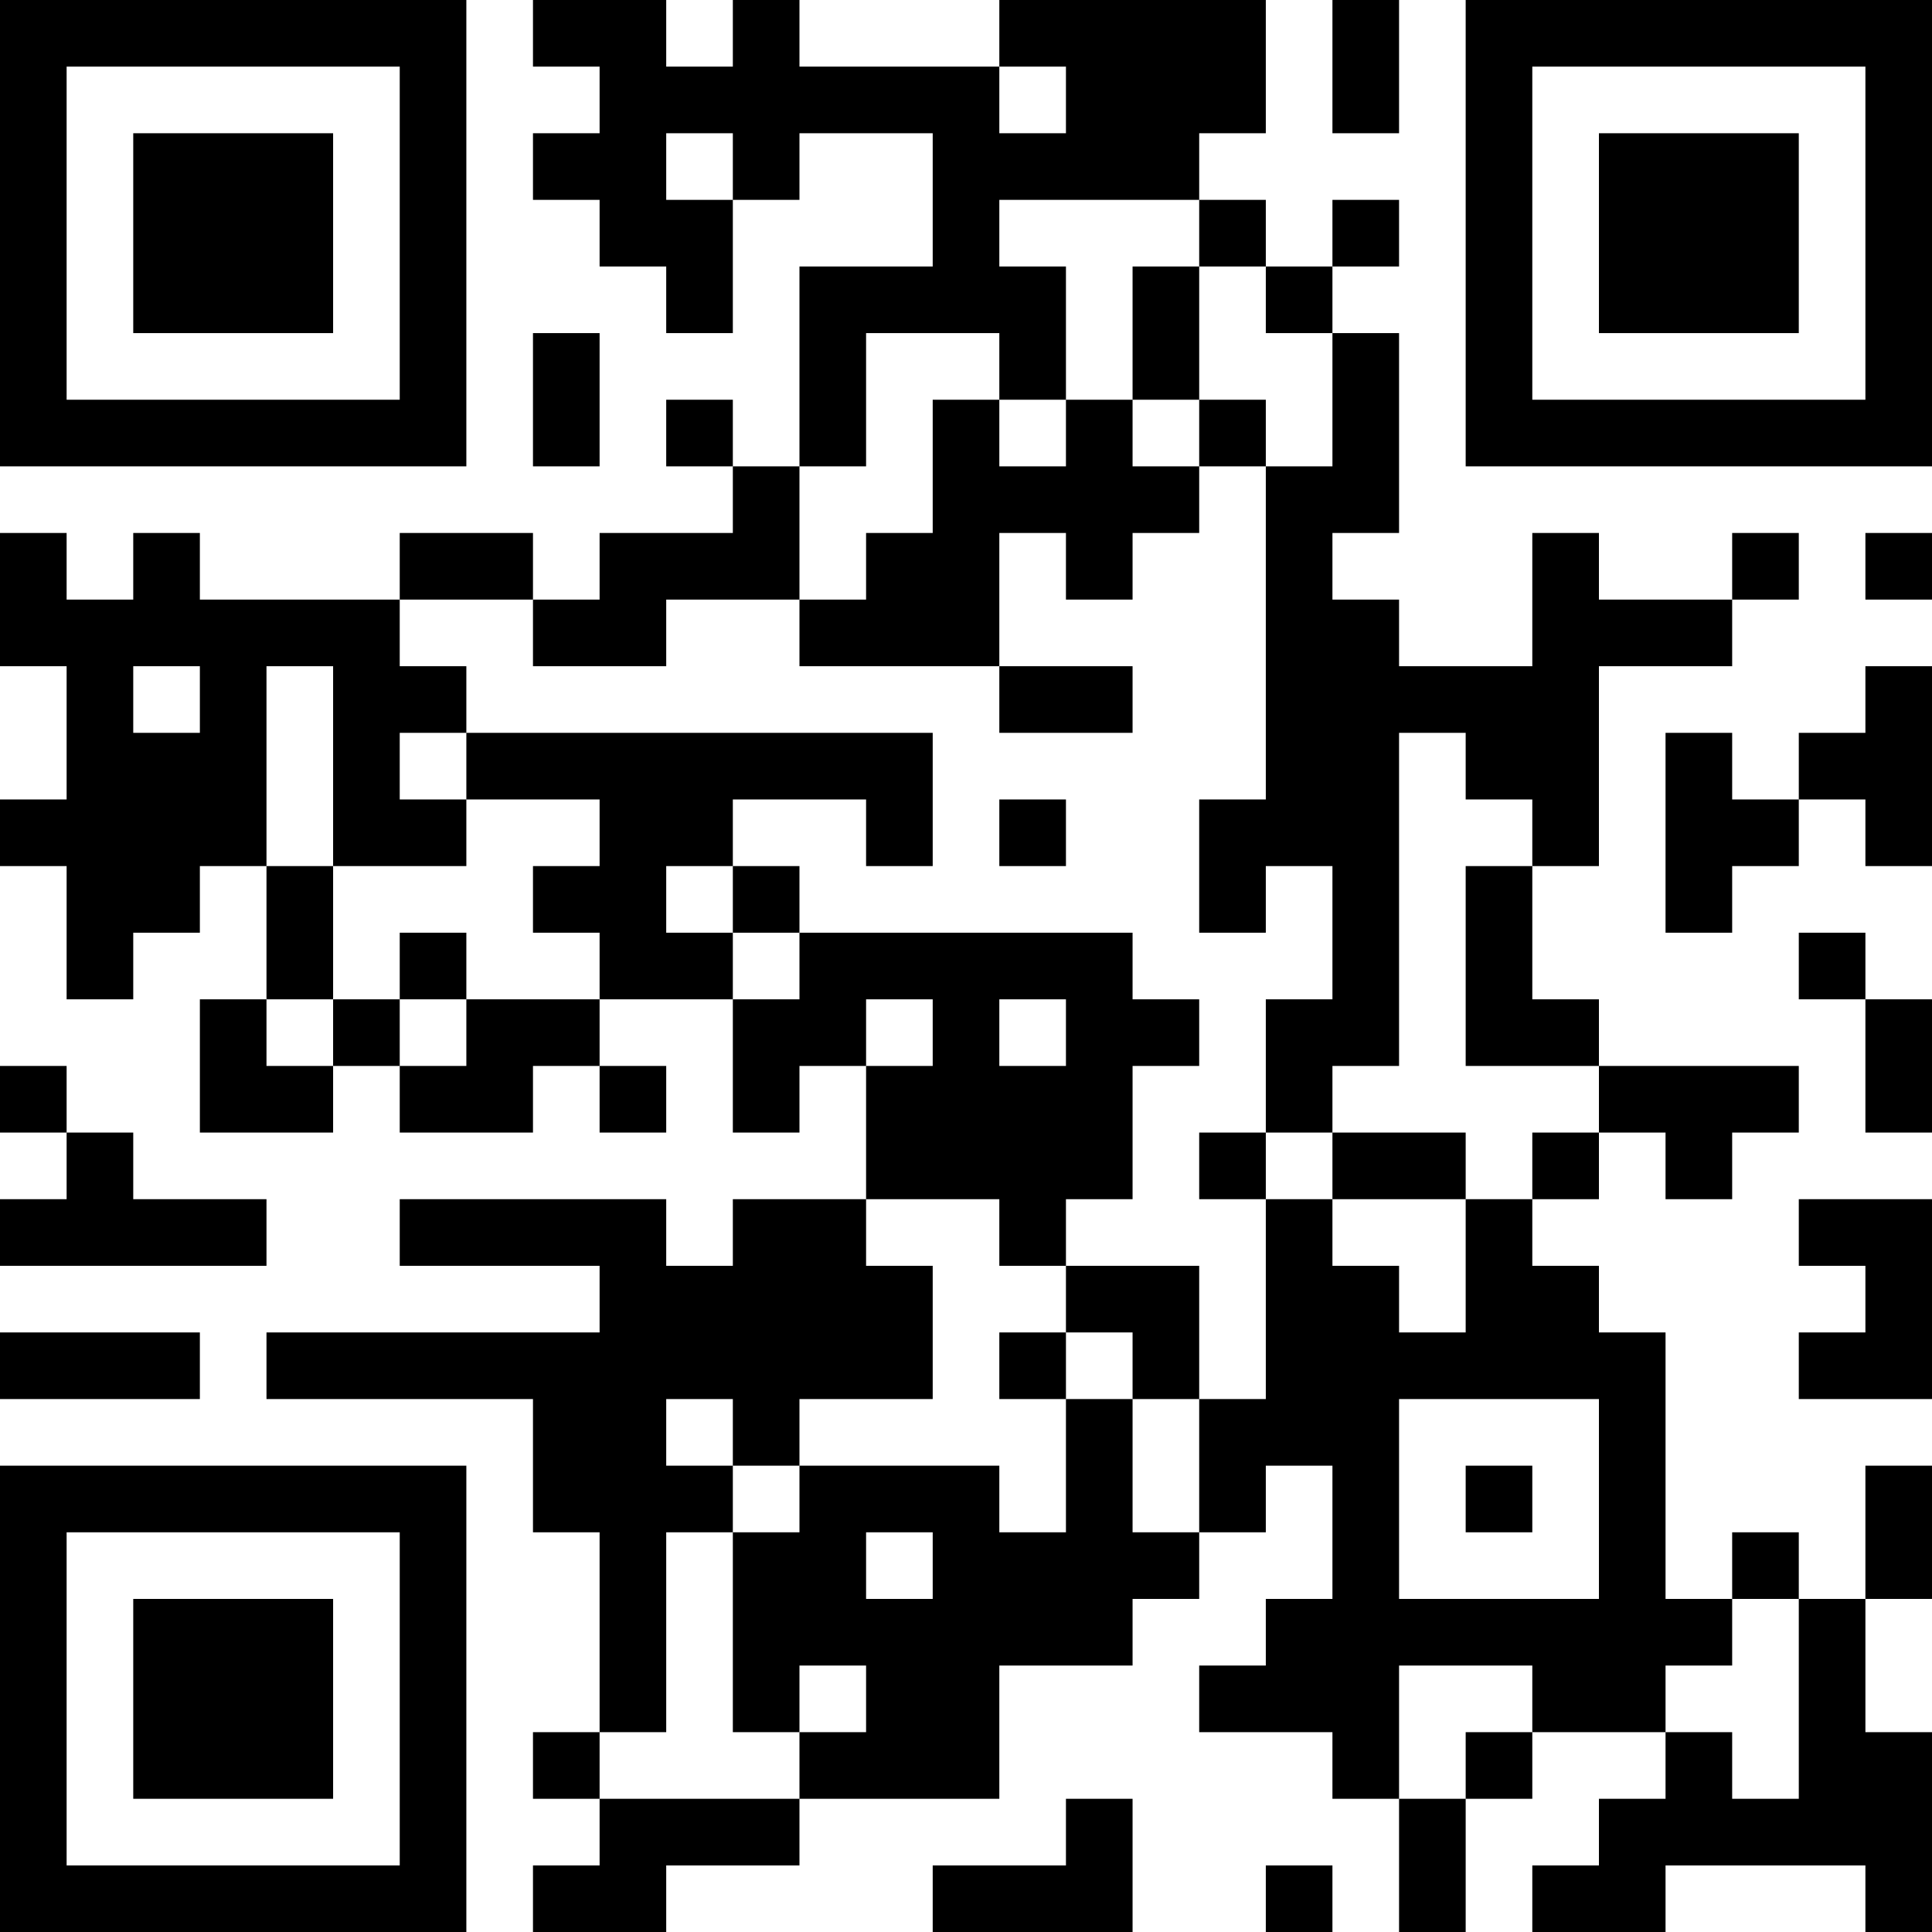
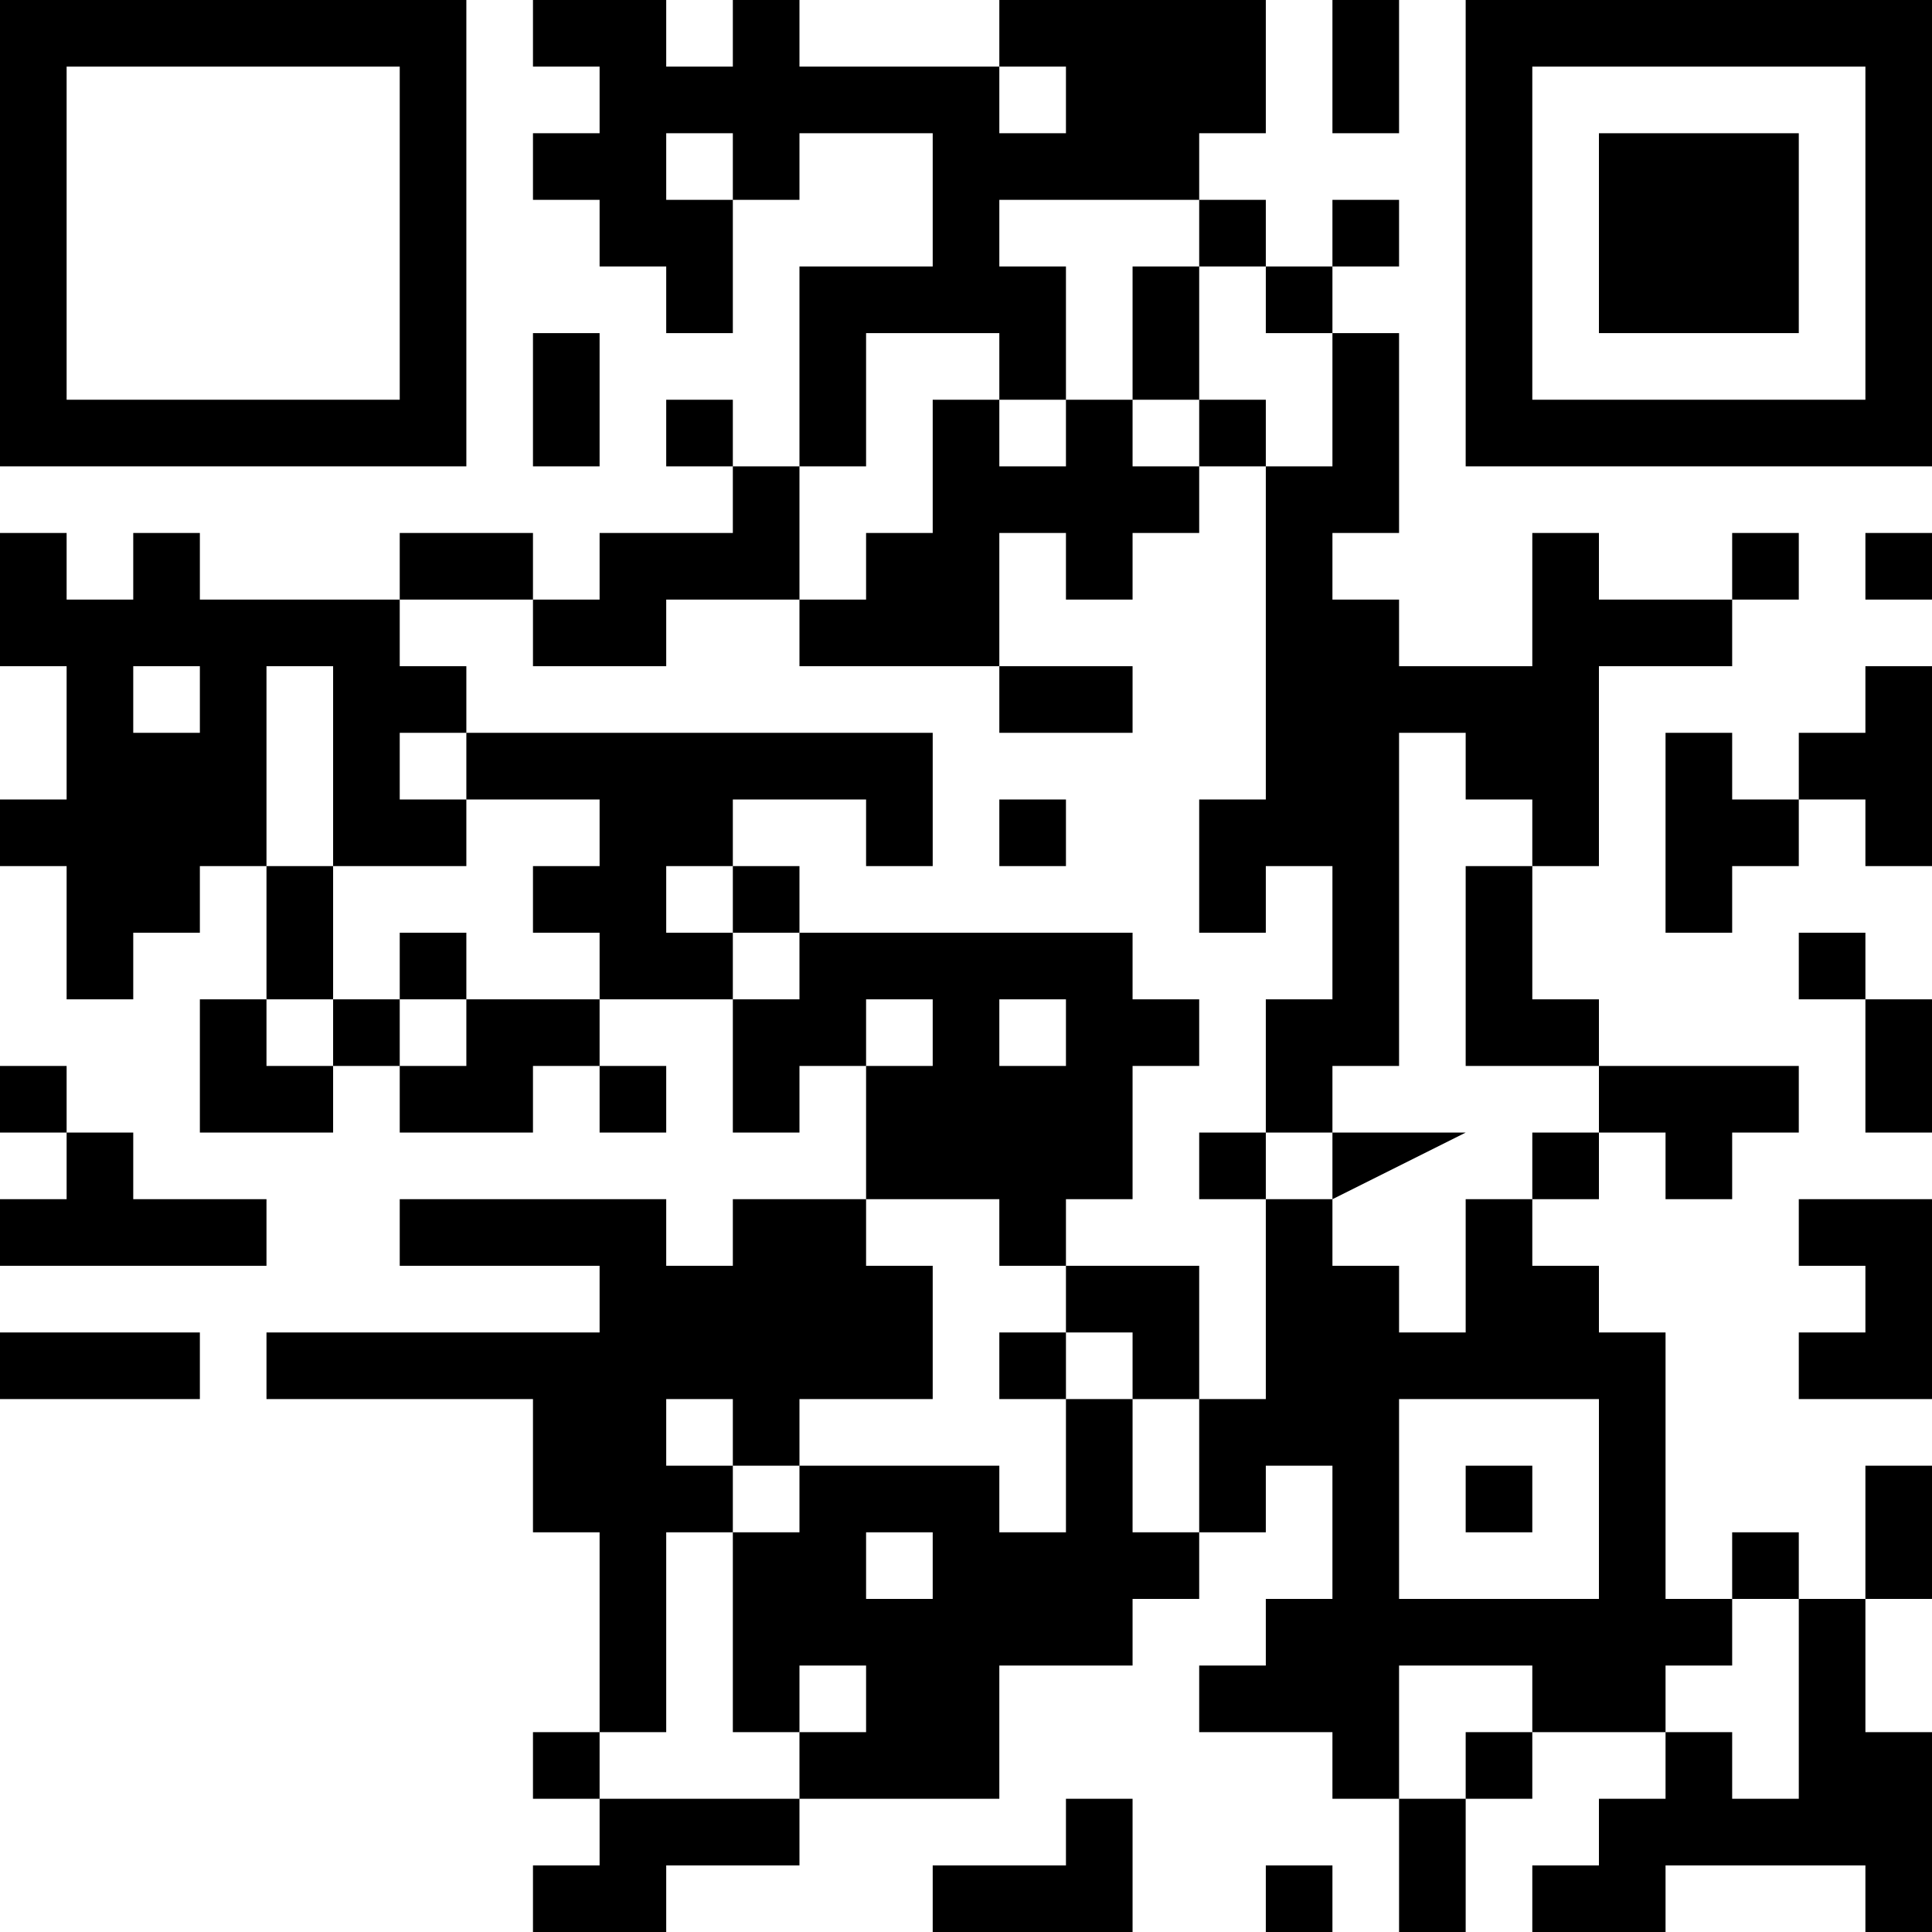
<svg xmlns="http://www.w3.org/2000/svg" version="1.1" width="300" height="300" viewBox="0 0 300 300">
  <rect x="0" y="0" width="300" height="300" fill="#ffffff" />
  <g transform="scale(10.345)">
    <g transform="translate(0,0)">
      <g>
        <g transform="translate(3.5,3.5)">
          <path fill-rule="evenodd" d="M-3.5 -3.5L3.5 -3.5L3.5 3.5L-3.5 3.5ZM-2.5 -2.5L-2.5 2.5L2.5 2.5L2.5 -2.5Z" fill="#000000" />
-           <path fill-rule="evenodd" d="M-1.5 -1.5L1.5 -1.5L1.5 1.5L-1.5 1.5Z" fill="#000000" />
        </g>
      </g>
      <g>
        <g transform="translate(25.5,3.5)">
          <g transform="rotate(90)">
            <path fill-rule="evenodd" d="M-3.5 -3.5L3.5 -3.5L3.5 3.5L-3.5 3.5ZM-2.5 -2.5L-2.5 2.5L2.5 2.5L2.5 -2.5Z" fill="#000000" />
            <path fill-rule="evenodd" d="M-1.5 -1.5L1.5 -1.5L1.5 1.5L-1.5 1.5Z" fill="#000000" />
          </g>
        </g>
      </g>
      <g>
        <g transform="translate(3.5,25.5)">
          <g transform="rotate(-90)">
-             <path fill-rule="evenodd" d="M-3.5 -3.5L3.5 -3.5L3.5 3.5L-3.5 3.5ZM-2.5 -2.5L-2.5 2.5L2.5 2.5L2.5 -2.5Z" fill="#000000" />
-             <path fill-rule="evenodd" d="M-1.5 -1.5L1.5 -1.5L1.5 1.5L-1.5 1.5Z" fill="#000000" />
-           </g>
+             </g>
        </g>
      </g>
-       <path fill-rule="evenodd" d="M8 0L8 1L9 1L9 2L8 2L8 3L9 3L9 4L10 4L10 5L11 5L11 3L12 3L12 2L14 2L14 4L12 4L12 7L11 7L11 6L10 6L10 7L11 7L11 8L9 8L9 9L8 9L8 8L6 8L6 9L3 9L3 8L2 8L2 9L1 9L1 8L0 8L0 10L1 10L1 12L0 12L0 13L1 13L1 15L2 15L2 14L3 14L3 13L4 13L4 15L3 15L3 17L5 17L5 16L6 16L6 17L8 17L8 16L9 16L9 17L10 17L10 16L9 16L9 15L11 15L11 17L12 17L12 16L13 16L13 18L11 18L11 19L10 19L10 18L6 18L6 19L9 19L9 20L4 20L4 21L8 21L8 23L9 23L9 26L8 26L8 27L9 27L9 28L8 28L8 29L10 29L10 28L12 28L12 27L15 27L15 25L17 25L17 24L18 24L18 23L19 23L19 22L20 22L20 24L19 24L19 25L18 25L18 26L20 26L20 27L21 27L21 29L22 29L22 27L23 27L23 26L25 26L25 27L24 27L24 28L23 28L23 29L25 29L25 28L28 28L28 29L29 29L29 26L28 26L28 24L29 24L29 22L28 22L28 24L27 24L27 23L26 23L26 24L25 24L25 20L24 20L24 19L23 19L23 18L24 18L24 17L25 17L25 18L26 18L26 17L27 17L27 16L24 16L24 15L23 15L23 13L24 13L24 10L26 10L26 9L27 9L27 8L26 8L26 9L24 9L24 8L23 8L23 10L21 10L21 9L20 9L20 8L21 8L21 5L20 5L20 4L21 4L21 3L20 3L20 4L19 4L19 3L18 3L18 2L19 2L19 0L15 0L15 1L12 1L12 0L11 0L11 1L10 1L10 0ZM20 0L20 2L21 2L21 0ZM15 1L15 2L16 2L16 1ZM10 2L10 3L11 3L11 2ZM15 3L15 4L16 4L16 6L15 6L15 5L13 5L13 7L12 7L12 9L10 9L10 10L8 10L8 9L6 9L6 10L7 10L7 11L6 11L6 12L7 12L7 13L5 13L5 10L4 10L4 13L5 13L5 15L4 15L4 16L5 16L5 15L6 15L6 16L7 16L7 15L9 15L9 14L8 14L8 13L9 13L9 12L7 12L7 11L14 11L14 13L13 13L13 12L11 12L11 13L10 13L10 14L11 14L11 15L12 15L12 14L17 14L17 15L18 15L18 16L17 16L17 18L16 18L16 19L15 19L15 18L13 18L13 19L14 19L14 21L12 21L12 22L11 22L11 21L10 21L10 22L11 22L11 23L10 23L10 26L9 26L9 27L12 27L12 26L13 26L13 25L12 25L12 26L11 26L11 23L12 23L12 22L15 22L15 23L16 23L16 21L17 21L17 23L18 23L18 21L19 21L19 18L20 18L20 19L21 19L21 20L22 20L22 18L23 18L23 17L24 17L24 16L22 16L22 13L23 13L23 12L22 12L22 11L21 11L21 16L20 16L20 17L19 17L19 15L20 15L20 13L19 13L19 14L18 14L18 12L19 12L19 7L20 7L20 5L19 5L19 4L18 4L18 3ZM17 4L17 6L16 6L16 7L15 7L15 6L14 6L14 8L13 8L13 9L12 9L12 10L15 10L15 11L17 11L17 10L15 10L15 8L16 8L16 9L17 9L17 8L18 8L18 7L19 7L19 6L18 6L18 4ZM8 5L8 7L9 7L9 5ZM17 6L17 7L18 7L18 6ZM28 8L28 9L29 9L29 8ZM2 10L2 11L3 11L3 10ZM28 10L28 11L27 11L27 12L26 12L26 11L25 11L25 14L26 14L26 13L27 13L27 12L28 12L28 13L29 13L29 10ZM15 12L15 13L16 13L16 12ZM11 13L11 14L12 14L12 13ZM6 14L6 15L7 15L7 14ZM27 14L27 15L28 15L28 17L29 17L29 15L28 15L28 14ZM13 15L13 16L14 16L14 15ZM15 15L15 16L16 16L16 15ZM0 16L0 17L1 17L1 18L0 18L0 19L4 19L4 18L2 18L2 17L1 17L1 16ZM18 17L18 18L19 18L19 17ZM20 17L20 18L22 18L22 17ZM27 18L27 19L28 19L28 20L27 20L27 21L29 21L29 18ZM16 19L16 20L15 20L15 21L16 21L16 20L17 20L17 21L18 21L18 19ZM0 20L0 21L3 21L3 20ZM21 21L21 24L24 24L24 21ZM22 22L22 23L23 23L23 22ZM13 23L13 24L14 24L14 23ZM26 24L26 25L25 25L25 26L26 26L26 27L27 27L27 24ZM21 25L21 27L22 27L22 26L23 26L23 25ZM16 27L16 28L14 28L14 29L17 29L17 27ZM19 28L19 29L20 29L20 28Z" fill="#000000" />
+       <path fill-rule="evenodd" d="M8 0L8 1L9 1L9 2L8 2L8 3L9 3L9 4L10 4L10 5L11 5L11 3L12 3L12 2L14 2L14 4L12 4L12 7L11 7L11 6L10 6L10 7L11 7L11 8L9 8L9 9L8 9L8 8L6 8L6 9L3 9L3 8L2 8L2 9L1 9L1 8L0 8L0 10L1 10L1 12L0 12L0 13L1 13L1 15L2 15L2 14L3 14L3 13L4 13L4 15L3 15L3 17L5 17L5 16L6 16L6 17L8 17L8 16L9 16L9 17L10 17L10 16L9 16L9 15L11 15L11 17L12 17L12 16L13 16L13 18L11 18L11 19L10 19L10 18L6 18L6 19L9 19L9 20L4 20L4 21L8 21L8 23L9 23L9 26L8 26L8 27L9 27L9 28L8 28L8 29L10 29L10 28L12 28L12 27L15 27L15 25L17 25L17 24L18 24L18 23L19 23L19 22L20 22L20 24L19 24L19 25L18 25L18 26L20 26L20 27L21 27L21 29L22 29L22 27L23 27L23 26L25 26L25 27L24 27L24 28L23 28L23 29L25 29L25 28L28 28L28 29L29 29L29 26L28 26L28 24L29 24L29 22L28 22L28 24L27 24L27 23L26 23L26 24L25 24L25 20L24 20L24 19L23 19L23 18L24 18L24 17L25 17L25 18L26 18L26 17L27 17L27 16L24 16L24 15L23 15L23 13L24 13L24 10L26 10L26 9L27 9L27 8L26 8L26 9L24 9L24 8L23 8L23 10L21 10L21 9L20 9L20 8L21 8L21 5L20 5L20 4L21 4L21 3L20 3L20 4L19 4L19 3L18 3L18 2L19 2L19 0L15 0L15 1L12 1L12 0L11 0L11 1L10 1L10 0ZM20 0L20 2L21 2L21 0ZM15 1L15 2L16 2L16 1ZM10 2L10 3L11 3L11 2ZM15 3L15 4L16 4L16 6L15 6L15 5L13 5L13 7L12 7L12 9L10 9L10 10L8 10L8 9L6 9L6 10L7 10L7 11L6 11L6 12L7 12L7 13L5 13L5 10L4 10L4 13L5 13L5 15L4 15L4 16L5 16L5 15L6 15L6 16L7 16L7 15L9 15L9 14L8 14L8 13L9 13L9 12L7 12L7 11L14 11L14 13L13 13L13 12L11 12L11 13L10 13L10 14L11 14L11 15L12 15L12 14L17 14L17 15L18 15L18 16L17 16L17 18L16 18L16 19L15 19L15 18L13 18L13 19L14 19L14 21L12 21L12 22L11 22L11 21L10 21L10 22L11 22L11 23L10 23L10 26L9 26L9 27L12 27L12 26L13 26L13 25L12 25L12 26L11 26L11 23L12 23L12 22L15 22L15 23L16 23L16 21L17 21L17 23L18 23L18 21L19 21L19 18L20 18L20 19L21 19L21 20L22 20L22 18L23 18L23 17L24 17L24 16L22 16L22 13L23 13L23 12L22 12L22 11L21 11L21 16L20 16L20 17L19 17L19 15L20 15L20 13L19 13L19 14L18 14L18 12L19 12L19 7L20 7L20 5L19 5L19 4L18 4L18 3ZM17 4L17 6L16 6L16 7L15 7L15 6L14 6L14 8L13 8L13 9L12 9L12 10L15 10L15 11L17 11L17 10L15 10L15 8L16 8L16 9L17 9L17 8L18 8L18 7L19 7L19 6L18 6L18 4ZM8 5L8 7L9 7L9 5ZM17 6L17 7L18 7L18 6ZM28 8L28 9L29 9L29 8ZM2 10L2 11L3 11L3 10ZM28 10L28 11L27 11L27 12L26 12L26 11L25 11L25 14L26 14L26 13L27 13L27 12L28 12L28 13L29 13L29 10ZM15 12L15 13L16 13L16 12ZM11 13L11 14L12 14L12 13ZM6 14L6 15L7 15L7 14ZM27 14L27 15L28 15L28 17L29 17L29 15L28 15L28 14ZM13 15L13 16L14 16L14 15ZM15 15L15 16L16 16L16 15ZM0 16L0 17L1 17L1 18L0 18L0 19L4 19L4 18L2 18L2 17L1 17L1 16ZM18 17L18 18L19 18L19 17ZM20 17L20 18L22 17ZM27 18L27 19L28 19L28 20L27 20L27 21L29 21L29 18ZM16 19L16 20L15 20L15 21L16 21L16 20L17 20L17 21L18 21L18 19ZM0 20L0 21L3 21L3 20ZM21 21L21 24L24 24L24 21ZM22 22L22 23L23 23L23 22ZM13 23L13 24L14 24L14 23ZM26 24L26 25L25 25L25 26L26 26L26 27L27 27L27 24ZM21 25L21 27L22 27L22 26L23 26L23 25ZM16 27L16 28L14 28L14 29L17 29L17 27ZM19 28L19 29L20 29L20 28Z" fill="#000000" />
    </g>
  </g>
</svg>